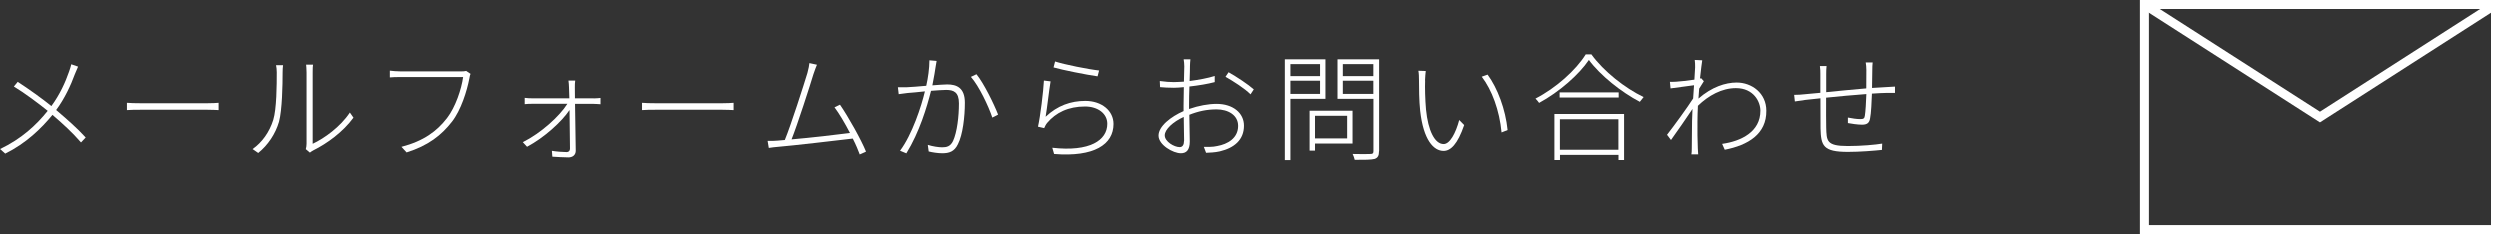
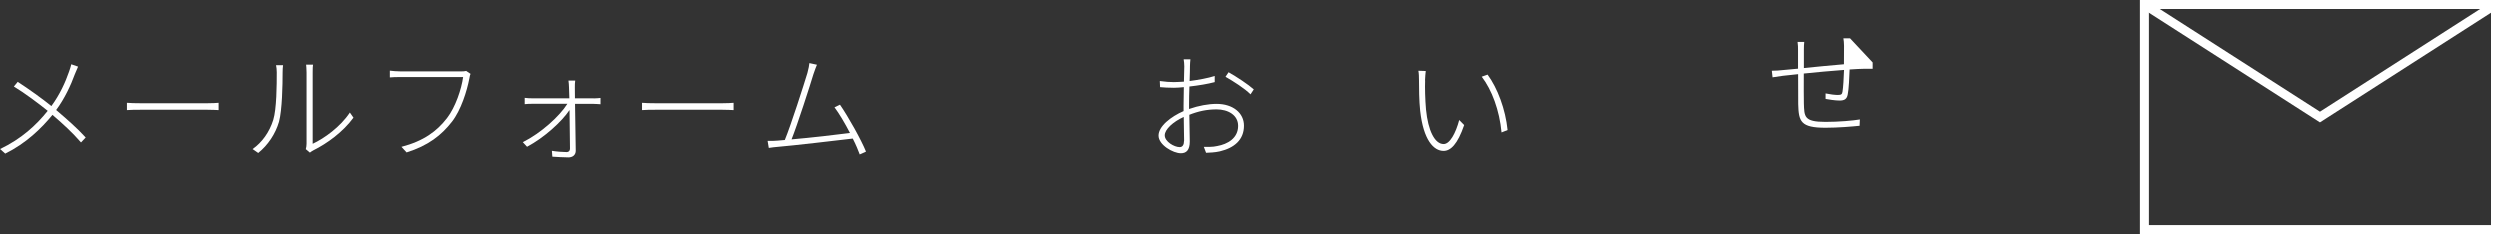
<svg xmlns="http://www.w3.org/2000/svg" id="_レイヤー_2" viewBox="0 0 277.68 26">
  <rect x="0" y="0" width="277.68" height="26" fill="#333333" stroke="none" />
  <defs>
    <style>.cls-1{fill:#fff;}.cls-2{fill:none;stroke:#fff;stroke-miterlimit:10;}</style>
  </defs>
  <g id="other">
    <g>
      <g>
        <path class="cls-1" d="M8.67,7.41c-.1,.21-.25,.57-.35,.82-.44,1.21-1.14,2.73-2.08,3.99,1.17,1,2.33,2,3.28,3.05l-.52,.55c-.97-1.12-2.01-2.07-3.17-3.06-1.26,1.53-2.94,3.16-5.25,4.3l-.57-.51c2.37-1.13,4.02-2.65,5.29-4.24-.98-.79-2.56-1.98-3.76-2.7l.43-.52c1.16,.75,2.77,1.9,3.74,2.69,.95-1.3,1.56-2.66,1.96-3.82,.08-.21,.19-.57,.25-.82l.75,.26Z" />
        <path class="cls-1" d="M14.1,11.42c.34,.03,.88,.05,1.65,.05h7.2c.68,0,1.07-.03,1.33-.05v.81c-.23-.01-.71-.04-1.31-.04h-7.22c-.71,0-1.3,.01-1.65,.04v-.81Z" />
        <path class="cls-1" d="M28.05,16.56c1.07-.75,1.88-1.9,2.3-3.24,.38-1.24,.39-3.9,.39-5.29,0-.3-.03-.55-.08-.79h.78c-.03,.21-.05,.49-.05,.79,0,1.38-.05,4.19-.4,5.49-.39,1.35-1.24,2.61-2.31,3.47l-.62-.43Zm5.92-.01c.05-.17,.08-.39,.08-.6v-7.9c0-.44-.04-.73-.05-.87h.77c-.03,.14-.04,.43-.04,.87v7.92c1.29-.6,3.07-1.87,4.13-3.47l.4,.57c-1.16,1.59-2.93,2.87-4.46,3.63-.16,.08-.26,.16-.38,.25l-.46-.39Z" />
        <path class="cls-1" d="M52.27,8.19c-.07,.14-.09,.26-.13,.49-.27,1.43-.94,3.56-1.94,4.84-1.18,1.51-2.63,2.65-5.04,3.41l-.57-.62c2.48-.65,3.94-1.74,5.06-3.19,.95-1.23,1.61-3.24,1.79-4.56h-7c-.47,0-.82,.01-1.14,.04v-.75c.34,.04,.73,.08,1.16,.08h6.81c.17,0,.32,0,.51-.05l.49,.33Z" />
        <path class="cls-1" d="M65.95,10.93c.22,0,.6-.03,.75-.05v.7c-.18-.01-.52-.04-.75-.04h-2.08c.03,1.69,.07,4.03,.08,5.2,0,.48-.35,.74-.81,.74s-1.33-.05-1.79-.08l-.05-.65c.53,.09,1.25,.14,1.65,.14,.23,0,.36-.16,.36-.38,0-.91-.03-2.74-.05-4.29-.86,1.29-2.81,3.07-4.72,4.08l-.47-.51c1.99-.99,4.07-2.86,4.95-4.26h-3.9c-.31,0-.56,.01-.84,.04v-.7c.3,.04,.56,.05,.84,.05h4.12c-.01-.57-.03-1.01-.04-1.22,0-.22-.03-.51-.06-.75h.75c-.04,.25-.04,.48-.04,.75,0,.21,0,.65,.01,1.22h2.08Z" />
        <path class="cls-1" d="M71.3,11.42c.34,.03,.88,.05,1.65,.05h7.2c.68,0,1.07-.03,1.33-.05v.81c-.23-.01-.71-.04-1.31-.04h-7.21c-.71,0-1.3,.01-1.65,.04v-.81Z" />
        <path class="cls-1" d="M95.5,17.17c-.17-.47-.44-1.11-.78-1.78-1.94,.23-6.54,.77-8.33,.92-.33,.03-.64,.06-1,.12l-.13-.78c.36,.01,.73,0,1.09-.03,.23-.01,.51-.04,.82-.07,.68-1.64,2.14-6.21,2.51-7.44,.14-.57,.2-.82,.22-1.1l.84,.18c-.1,.27-.22,.52-.39,1.05-.35,1.18-1.79,5.65-2.43,7.24,2.11-.18,5.06-.52,6.49-.71-.56-1.08-1.21-2.18-1.72-2.85l.61-.29c.9,1.29,2.38,3.94,2.89,5.21l-.69,.31Z" />
-         <path class="cls-1" d="M104.03,6.78c-.03,.18-.07,.38-.1,.58-.05,.35-.2,1.3-.37,2.12,.69-.05,1.33-.1,1.65-.1,1.03,0,1.96,.35,1.96,2.03,0,1.54-.23,3.55-.77,4.6-.4,.84-.99,1.01-1.75,1.01-.48,0-1.11-.1-1.5-.2l-.1-.73c.57,.18,1.22,.27,1.59,.27,.49,0,.92-.08,1.22-.71,.44-.96,.65-2.71,.65-4.17,0-1.26-.6-1.49-1.42-1.49-.38,0-1,.05-1.68,.1-.46,1.82-1.29,4.59-2.74,6.94l-.7-.29c1.34-1.79,2.37-4.93,2.76-6.59-.78,.08-1.53,.16-1.92,.18-.25,.04-.69,.08-.99,.13l-.09-.77c.38,.01,.65,.01,1.01,0,.44-.01,1.29-.09,2.14-.16,.2-.88,.35-1.94,.35-2.83l.79,.07Zm4.43,1.47c.81,.99,1.95,3.31,2.4,4.48l-.64,.33c-.42-1.26-1.48-3.5-2.38-4.52l.61-.29Z" />
-         <path class="cls-1" d="M116.16,12.95c1.29-1.21,2.76-1.74,4.39-1.74,1.81,0,3.13,1.08,3.13,2.56,0,2.28-2.16,3.69-6.6,3.33l-.2-.69c4.17,.47,6.11-.83,6.11-2.66,0-1.13-1.04-1.92-2.47-1.92-1.86,0-3.25,.68-4.21,1.82-.16,.19-.26,.42-.33,.58l-.69-.16c.26-1.12,.6-3.93,.66-5.12l.74,.09c-.17,.96-.39,3.03-.55,3.91Zm1.03-6.12c1.04,.34,3.74,.88,4.89,1l-.17,.65c-1.17-.16-3.93-.71-4.89-.99l.17-.66Z" />
        <path class="cls-1" d="M132.09,12.1c1.04-.36,2.12-.56,3.04-.56,1.82,0,3.04,1.01,3.04,2.42,0,1.57-1.08,2.47-2.68,2.85-.57,.13-1.14,.14-1.53,.16l-.25-.66c.44,0,.98,.03,1.48-.09,1.18-.21,2.33-.88,2.33-2.24,0-1.21-1.13-1.83-2.39-1.83-1.08,0-2.02,.2-3.03,.6,.01,1.12,.05,2.33,.05,2.96,0,.96-.38,1.31-.99,1.31-.86,0-2.48-.92-2.48-1.96s1.38-2.11,2.78-2.72v-.61c0-.6,.01-1.34,.03-2.05-.4,.04-.78,.07-1.09,.07-.6,0-1.11-.03-1.55-.07l-.03-.68c.68,.09,1.09,.12,1.56,.12,.33,0,.72-.03,1.12-.05,.03-.81,.04-1.47,.04-1.7,0-.26-.03-.57-.07-.78h.75c-.03,.23-.04,.47-.05,.75,0,.27-.01,.91-.04,1.66,.99-.13,2.04-.32,2.79-.56v.68c-.74,.2-1.82,.38-2.81,.49-.03,.71-.04,1.47-.04,2.07v.43Zm-.57,3.55c0-.56-.03-1.61-.04-2.66-1.18,.53-2.11,1.38-2.11,2.04,0,.7,1.05,1.31,1.66,1.31,.34,0,.48-.29,.48-.69Zm4.93-7.63c.87,.48,2.22,1.38,2.81,1.91l-.36,.55c-.65-.66-1.94-1.47-2.78-1.95l.34-.51Z" />
-         <path class="cls-1" d="M143.33,10.98v6.8h-.62V6.59h4.51v4.39h-3.89Zm0-3.86v1.34h3.29v-1.34h-3.29Zm3.29,3.31v-1.46h-3.29v1.46h3.29Zm-.56,5.51v.79h-.6v-4.43h4.77v3.64h-4.17Zm0-3.08v2.51h3.57v-2.51h-3.57Zm7.11,3.93c0,.51-.14,.74-.49,.86-.39,.1-1.09,.1-2.21,.1-.03-.17-.14-.47-.23-.65,.92,.03,1.76,.01,1.99,0,.25,0,.32-.08,.32-.31v-5.81h-3.99V6.59h4.62v10.21Zm-4.02-9.67v1.34h3.39v-1.34h-3.39Zm3.39,3.31v-1.46h-3.39v1.46h3.39Z" />
        <path class="cls-1" d="M158.29,8.95c-.03,.78,0,2.09,.1,3.22,.23,2.34,.97,3.83,1.96,3.83,.69,0,1.34-1.21,1.73-2.67l.55,.56c-.74,2.15-1.51,2.87-2.29,2.87-1.1,0-2.24-1.2-2.6-4.46-.12-1.07-.13-2.66-.13-3.39,0-.27-.01-.81-.07-1.05l.82,.03c-.03,.22-.07,.74-.08,1.05Zm9.17,5.49l-.68,.27c-.23-2.46-1.08-4.73-2.2-6.19l.65-.23c1.11,1.51,1.99,3.86,2.22,6.15Z" />
-         <path class="cls-1" d="M176.75,6.03c1.37,1.9,3.77,3.78,5.81,4.75-.14,.16-.31,.38-.42,.53-2.05-1.07-4.39-2.93-5.66-4.65-1.08,1.61-3.28,3.55-5.53,4.77-.09-.13-.26-.34-.4-.48,2.29-1.18,4.51-3.18,5.58-4.91h.61Zm-4.11,6.63h7.75v5.11h-.62v-.57h-6.5v.57h-.62v-5.11Zm7.15-2.4v.57h-6.56v-.57h6.56Zm-6.53,2.99v3.38h6.5v-3.38h-6.5Z" />
-         <path class="cls-1" d="M189.25,9.02c-.14,.23-.35,.55-.52,.83-.03,.36-.05,.74-.08,1.1,1.48-1.29,3-1.78,4.25-1.78,1.68,0,3.29,1.18,3.29,3.13,.03,2.59-2.03,3.83-4.62,4.33l-.29-.65c2.13-.3,4.26-1.35,4.25-3.69,0-.99-.75-2.5-2.72-2.5-1.55,0-3.03,.81-4.22,1.96-.03,.64-.05,1.23-.05,1.75,0,1.25-.01,1.86,.04,2.98l.04,.66h-.75c.03-.13,.04-.44,.04-.65,.01-1.24,.01-1.75,.03-3.06,0-.29,.03-.77,.05-1.33-.66,1-1.65,2.41-2.39,3.45l-.44-.58c.71-.9,2.29-3.07,2.9-4.03,.04-.49,.07-1,.1-1.47-.56,.08-1.75,.23-2.61,.35l-.07-.73c.23,.01,.46,0,.68-.01,.43-.03,1.33-.12,2.04-.23,.04-.69,.08-1.22,.08-1.36,0-.25,0-.55-.04-.83l.83,.04c-.05,.29-.14,1.05-.25,2.03l.13-.04,.3,.33Z" />
-         <path class="cls-1" d="M208,6.94c-.03,.21-.04,.57-.04,.82-.01,.61-.01,1.39-.03,2.01,.61-.04,1.18-.08,1.68-.1,.33-.01,.61-.04,.87-.05v.7c-.18-.01-.56,0-.88,0-.44,0-1.03,.04-1.68,.08-.04,.9-.08,2.13-.21,2.77-.09,.51-.36,.68-.9,.68-.48,0-1.27-.12-1.56-.18v-.61c.48,.1,1.03,.17,1.35,.17,.35,0,.49-.05,.53-.36,.08-.47,.14-1.52,.17-2.42-1.42,.1-3.08,.26-4.47,.4,0,1.42-.01,2.85,.01,3.32,.05,1.46,0,2.05,2.4,2.05,1.48,0,3.06-.14,3.82-.27l-.03,.7c-.86,.09-2.43,.22-3.78,.22-2.77,0-2.99-.69-3.04-2.62-.01-.56-.01-1.99-.01-3.33-.69,.08-1.29,.14-1.68,.18-.39,.05-.81,.12-1.16,.17l-.08-.73c.43,0,.83-.03,1.18-.07,.38-.03,.99-.09,1.73-.16v-2.07c0-.31,0-.53-.05-.9h.74c-.03,.22-.04,.57-.04,.87v2.03c1.33-.13,2.96-.3,4.45-.42,.01-.68,.01-1.48,.01-2.05,0-.26-.03-.64-.07-.83h.74Z" />
+         <path class="cls-1" d="M208,6.94v.7c-.18-.01-.56,0-.88,0-.44,0-1.03,.04-1.68,.08-.04,.9-.08,2.13-.21,2.77-.09,.51-.36,.68-.9,.68-.48,0-1.27-.12-1.56-.18v-.61c.48,.1,1.03,.17,1.35,.17,.35,0,.49-.05,.53-.36,.08-.47,.14-1.52,.17-2.42-1.42,.1-3.08,.26-4.47,.4,0,1.42-.01,2.85,.01,3.32,.05,1.46,0,2.05,2.4,2.05,1.48,0,3.06-.14,3.82-.27l-.03,.7c-.86,.09-2.43,.22-3.78,.22-2.77,0-2.99-.69-3.04-2.62-.01-.56-.01-1.99-.01-3.33-.69,.08-1.29,.14-1.68,.18-.39,.05-.81,.12-1.16,.17l-.08-.73c.43,0,.83-.03,1.18-.07,.38-.03,.99-.09,1.73-.16v-2.07c0-.31,0-.53-.05-.9h.74c-.03,.22-.04,.57-.04,.87v2.03c1.33-.13,2.96-.3,4.45-.42,.01-.68,.01-1.48,.01-2.05,0-.26-.03-.64-.07-.83h.74Z" />
      </g>
      <g>
        <rect class="cls-2" x="238.18" y=".5" width="39" height="25" />
        <polyline class="cls-2" points="238.18 .5 257.68 13 277.18 .5" />
      </g>
    </g>
  </g>
</svg>